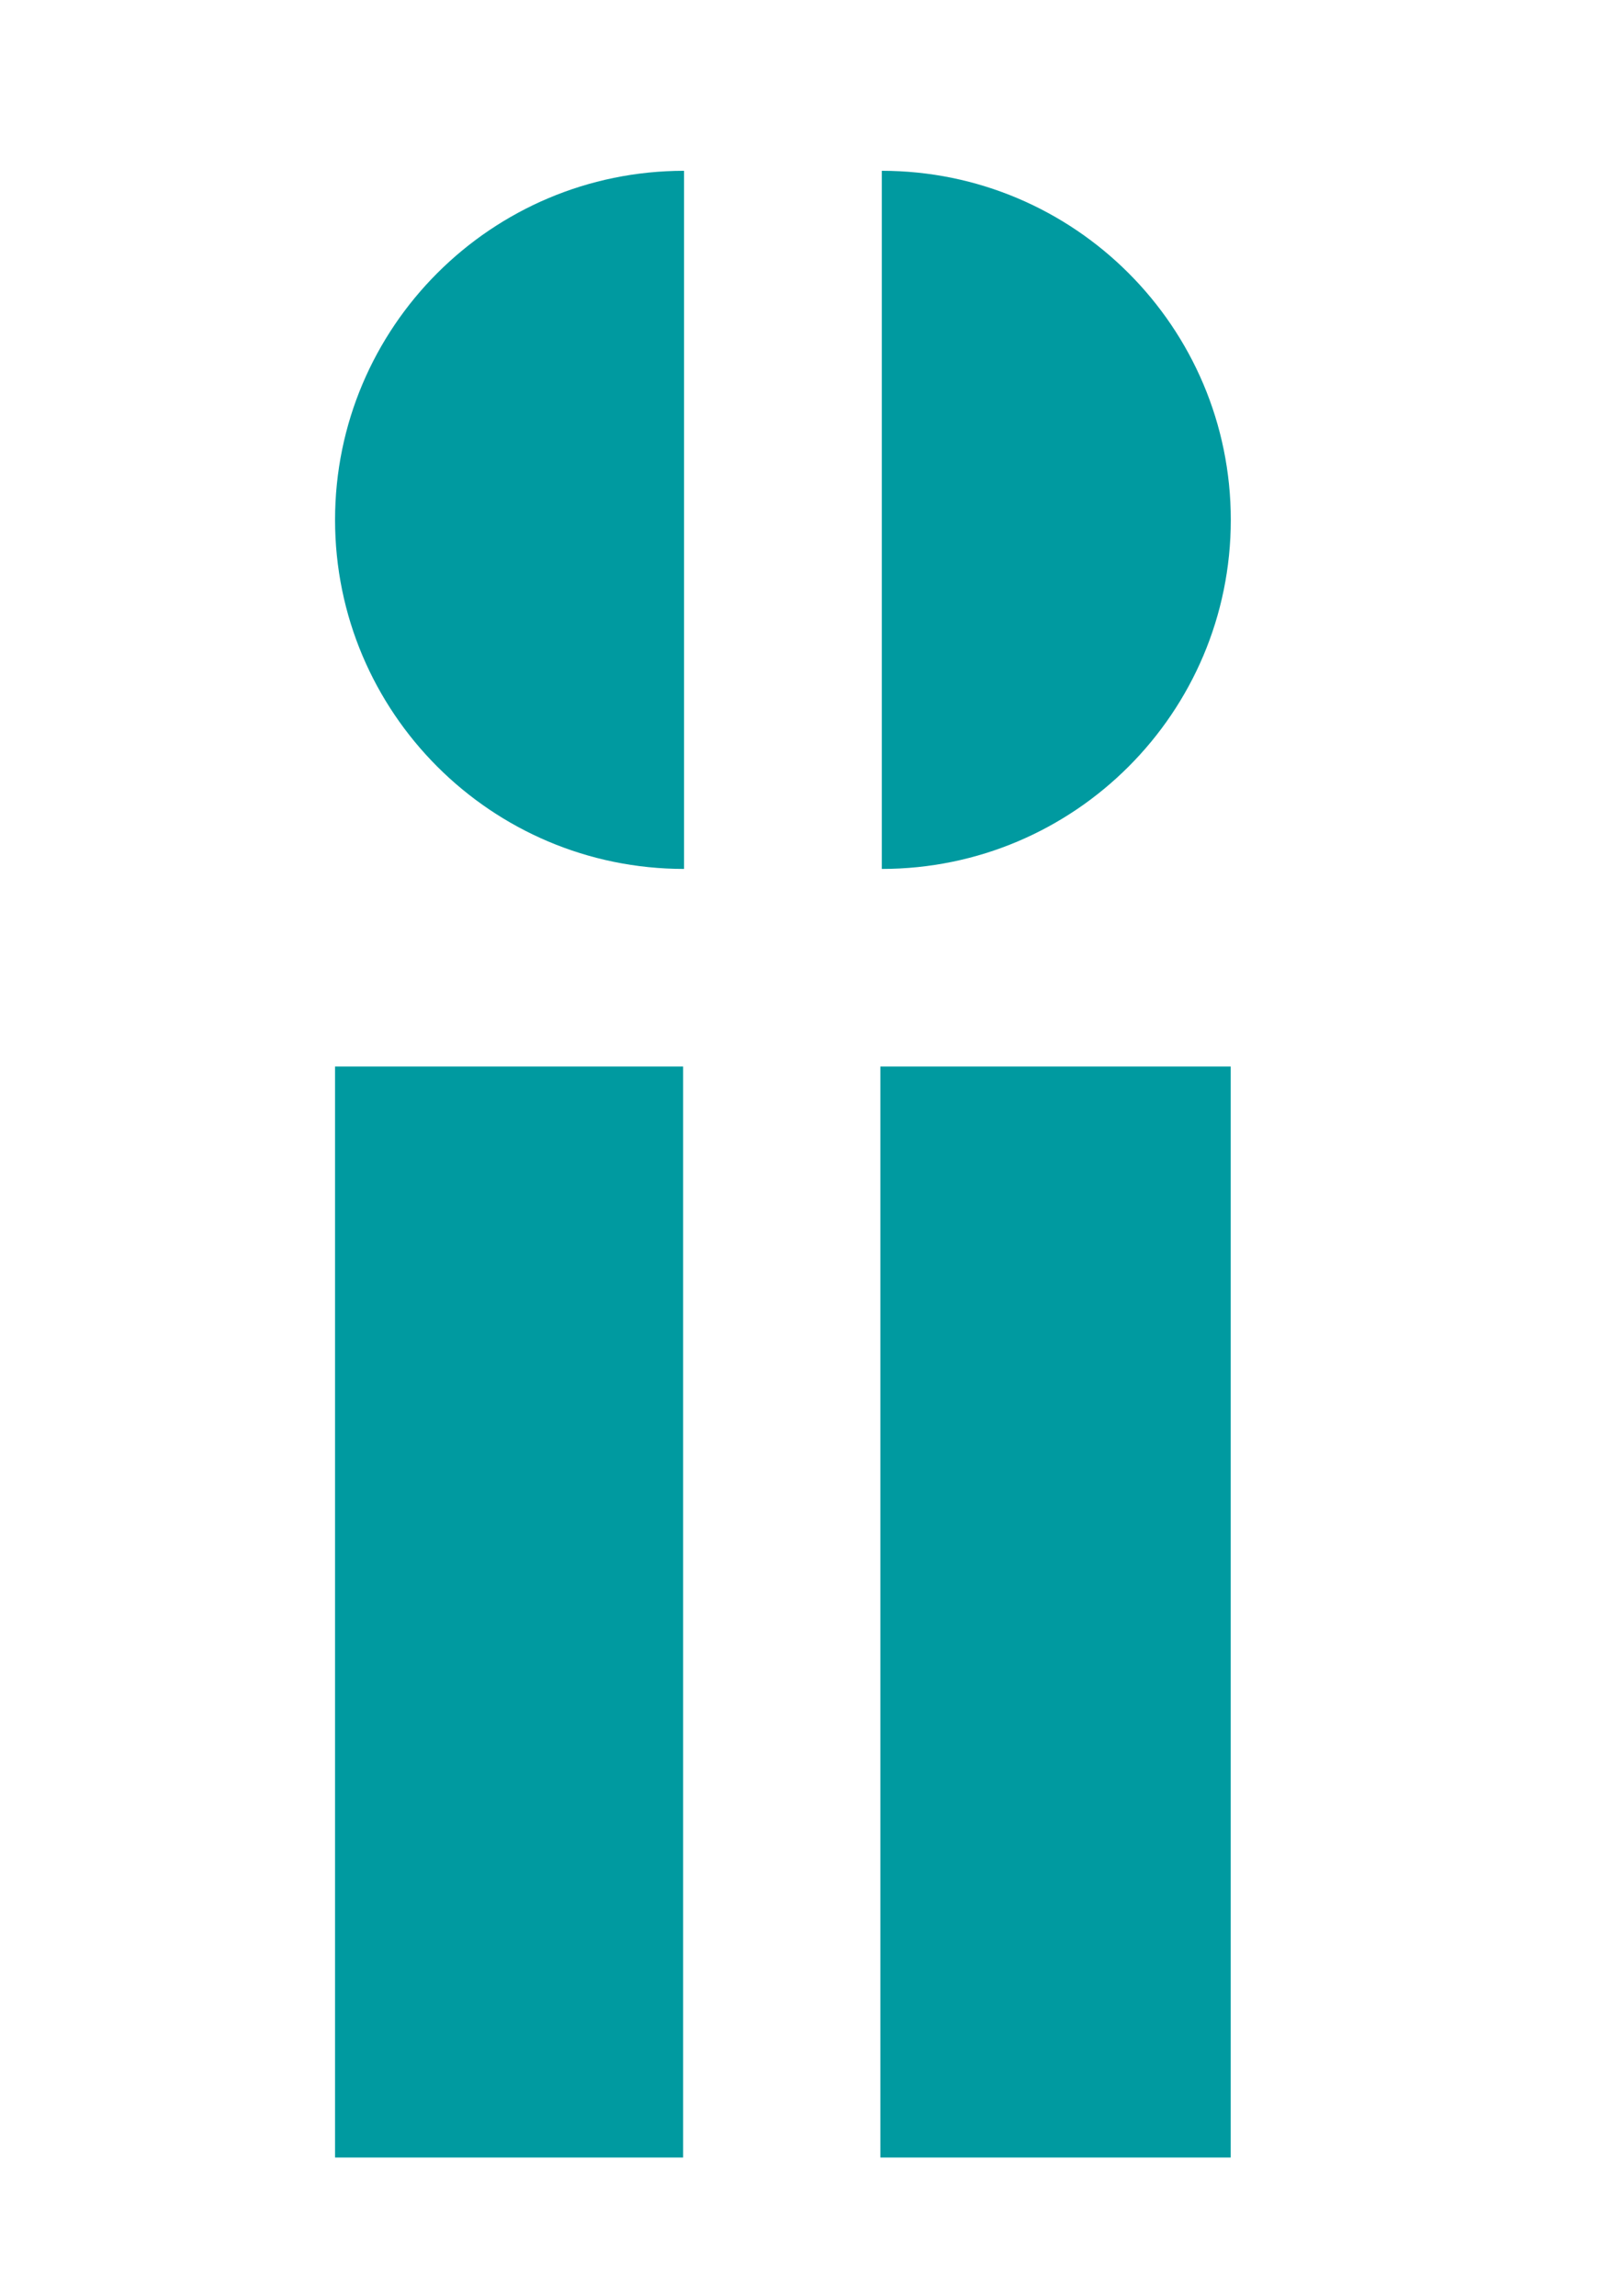
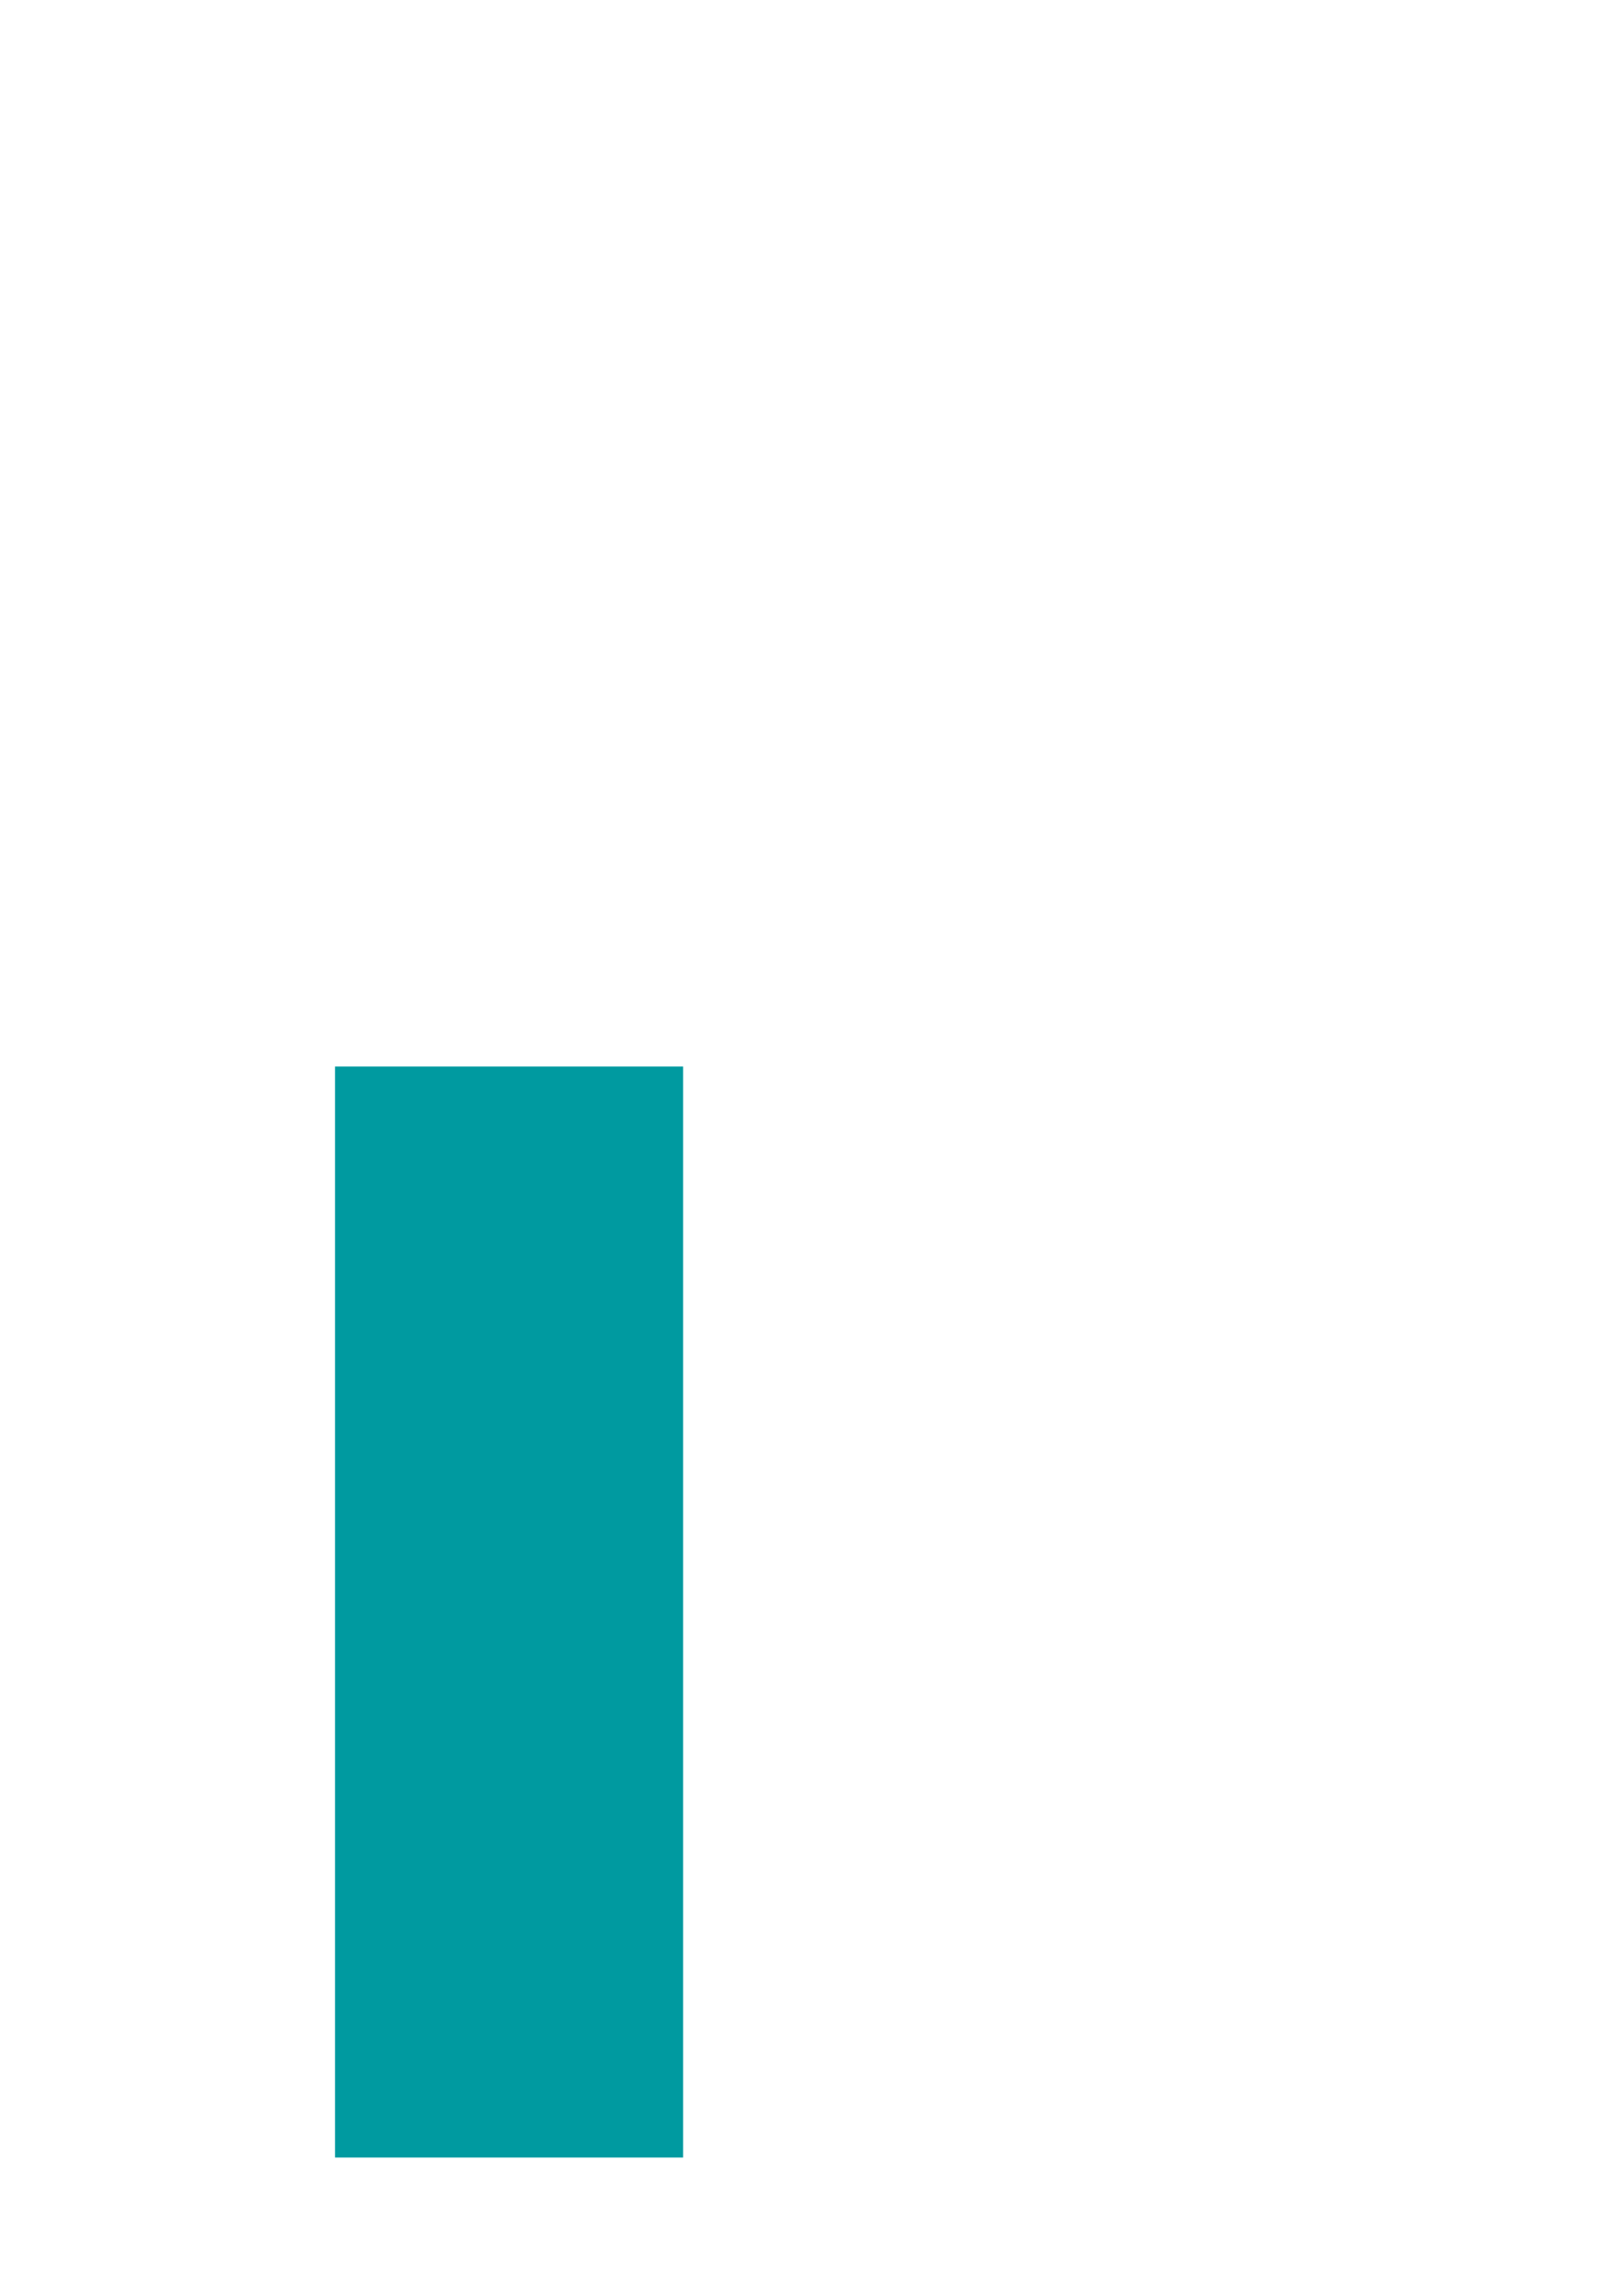
<svg xmlns="http://www.w3.org/2000/svg" xmlns:ns1="http://www.inkscape.org/namespaces/inkscape" xmlns:ns2="http://sodipodi.sourceforge.net/DTD/sodipodi-0.dtd" width="595.276pt" height="841.89pt" viewBox="0 0 595.276 841.89" fill-rule="evenodd" id="svg2" version="1.1" ns1:version="0.48.2 r9819" ns2:docname="InventecLogoColor320_ohneRand.cdr">
  <defs id="defs18" />
  <ns2:namedview pagecolor="#ffffff" bordercolor="#666666" borderopacity="1" objecttolerance="10" gridtolerance="10" guidetolerance="10" ns1:pageopacity="0" ns1:pageshadow="2" ns1:window-width="1012" ns1:window-height="777" id="namedview16" showgrid="false" ns1:zoom="0.22425732" ns1:cx="372.04749" ns1:cy="529.62459" ns1:window-x="184" ns1:window-y="93" ns1:window-maximized="0" ns1:current-layer="svg2" />
  <path style="fill:#009aa0;stroke:none;fill-opacity:1" d="m 122.889,391.098 127.667,0 0,400.078 -127.667,0 0,-400.078 z" id="path8" ns1:connector-curvature="0" />
-   <path style="fill:#009aa0;stroke:none;fill-opacity:1" d="m 322.905,391.098 128.487,0 0,400.078 -128.487,0 0,-400.078 z" id="path10" ns1:connector-curvature="0" />
-   <path style="fill:#009aa0;stroke:none;fill-opacity:1" d="m 323.42,318.644 c 70.655,0 128.005,-57.35 128.005,-128.005 0,-70.655 -57.35,-128.005 -128.005,-128.005 l 0,128.005 0,128.005 z" id="path12" ns1:connector-curvature="0" />
-   <path style="fill:#009aa0;stroke:none;fill-opacity:1" d="m 250.894,318.644 c -70.655,0 -128.005,-57.35 -128.005,-128.005 0,-70.655 57.35,-128.005 128.005,-128.005 l 0,128.005 0,128.005 z" id="path14" ns1:connector-curvature="0" />
</svg>